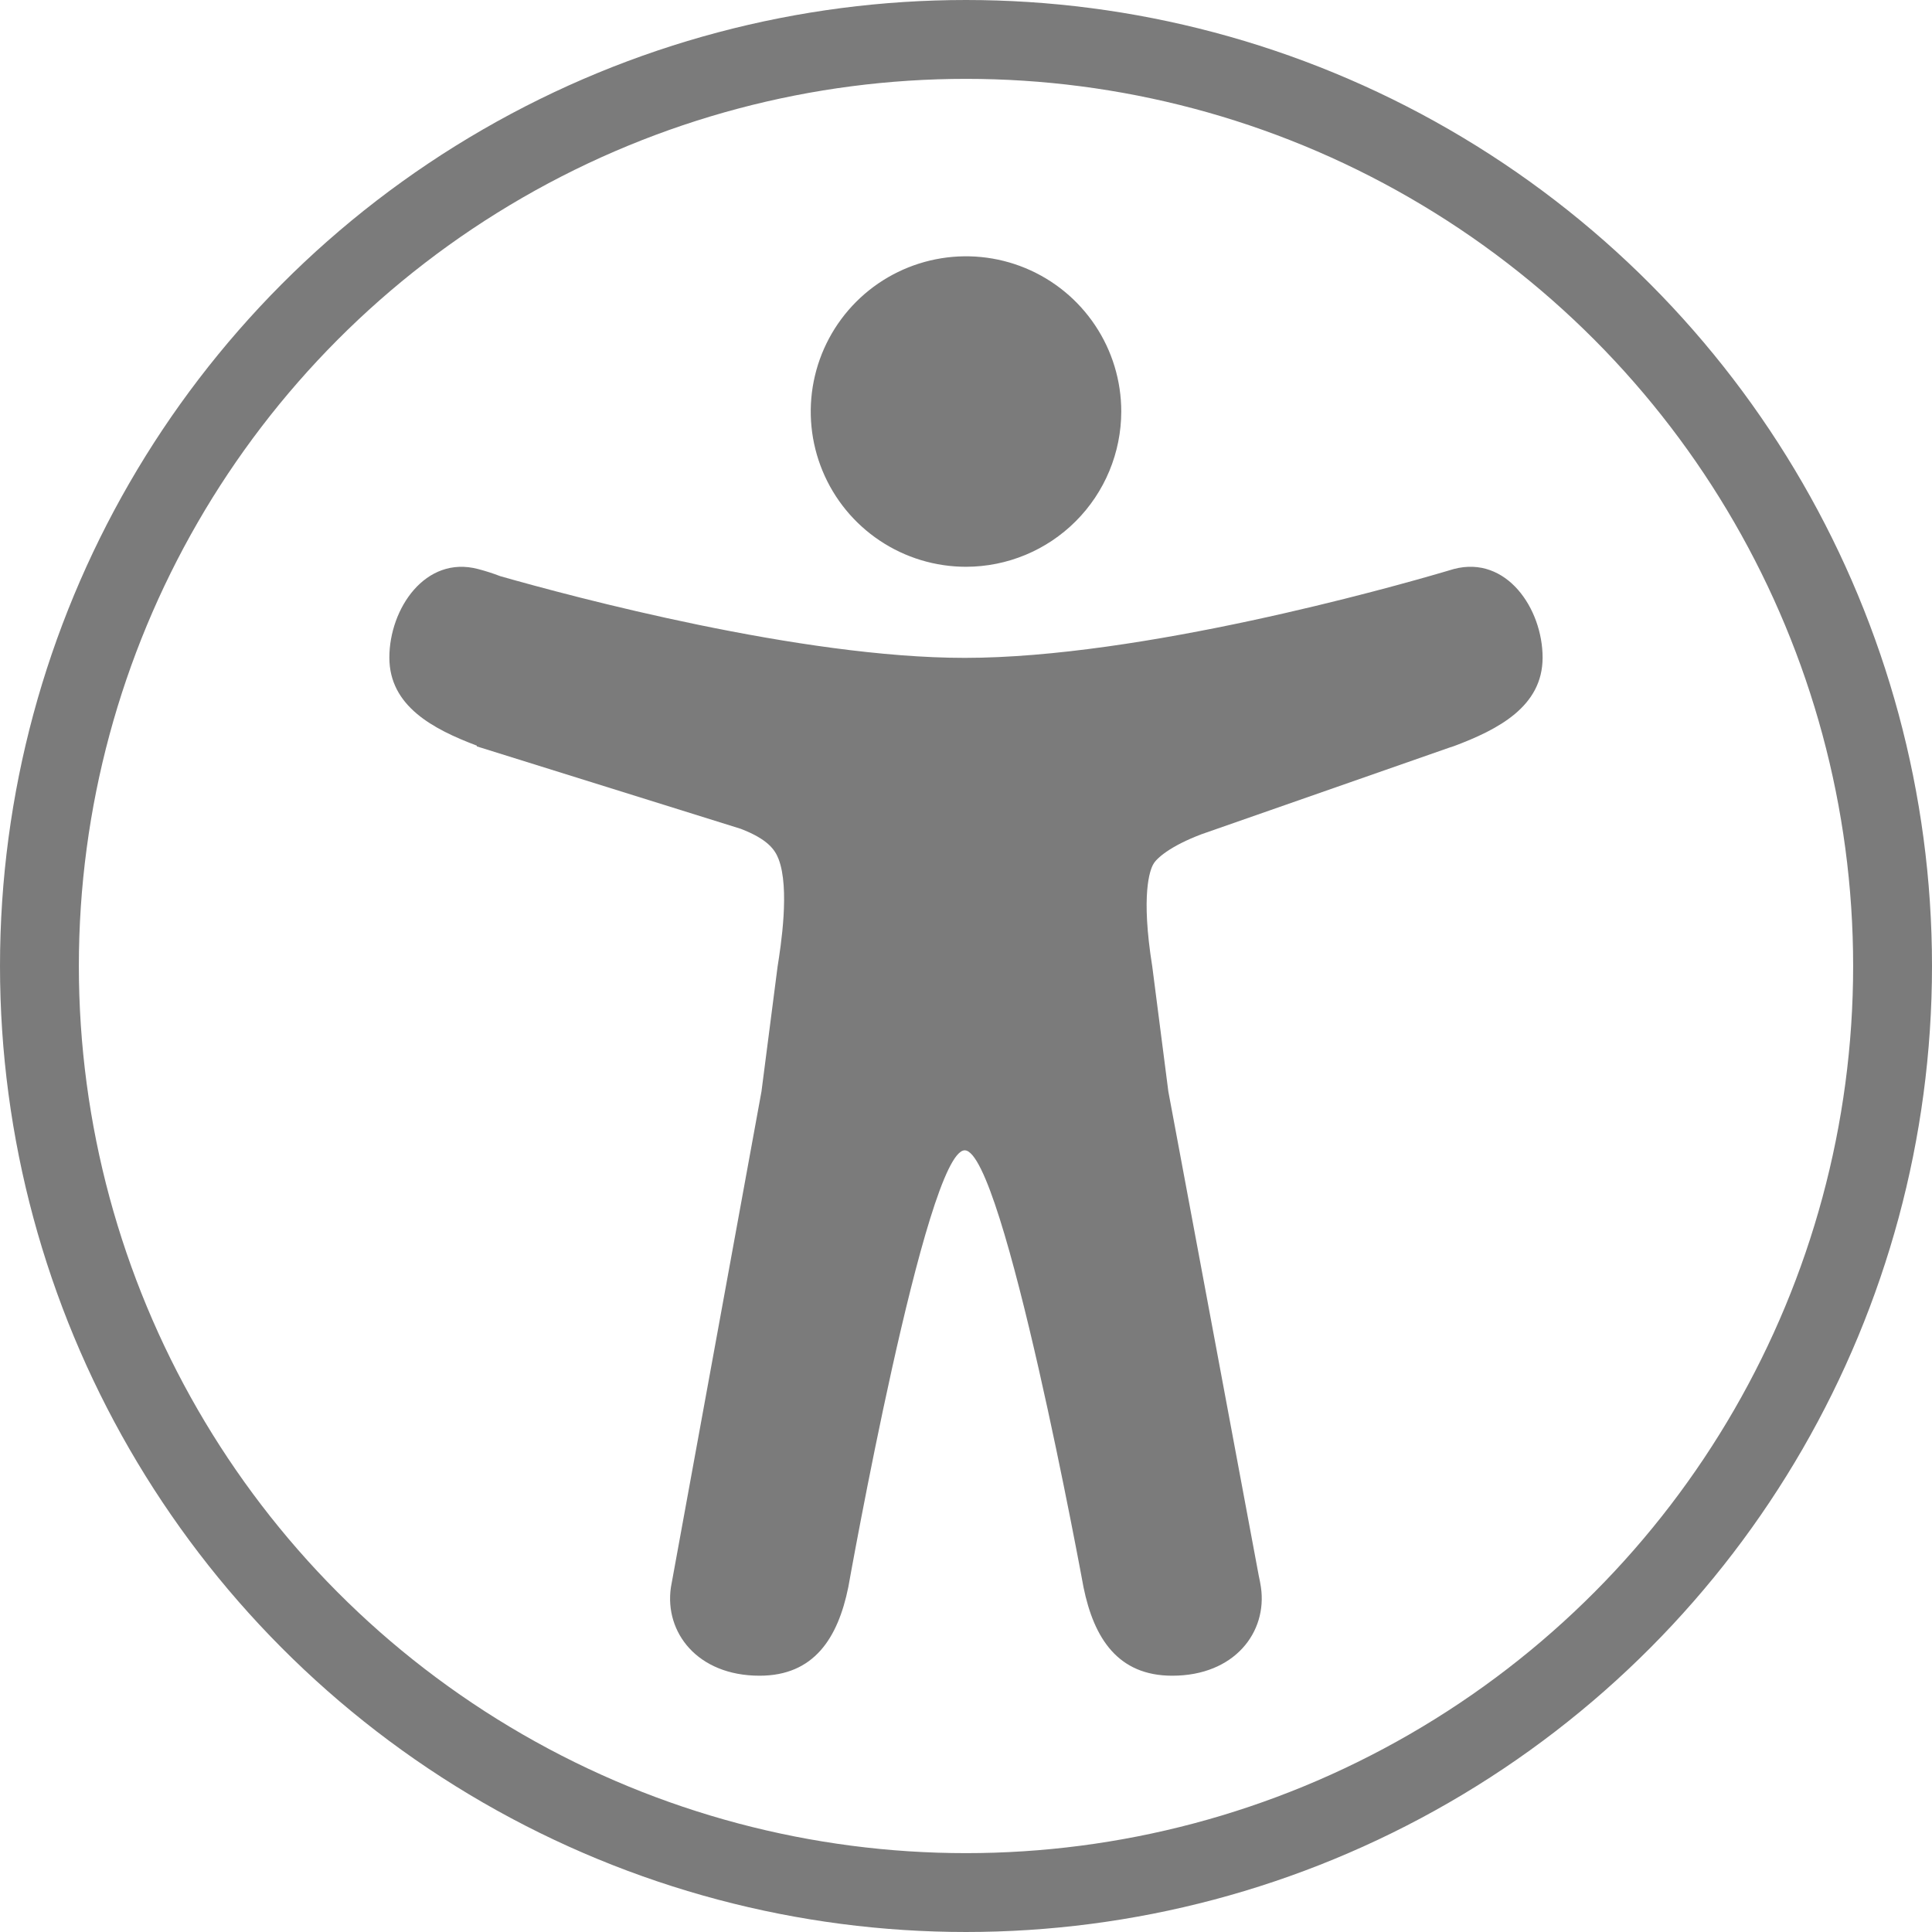
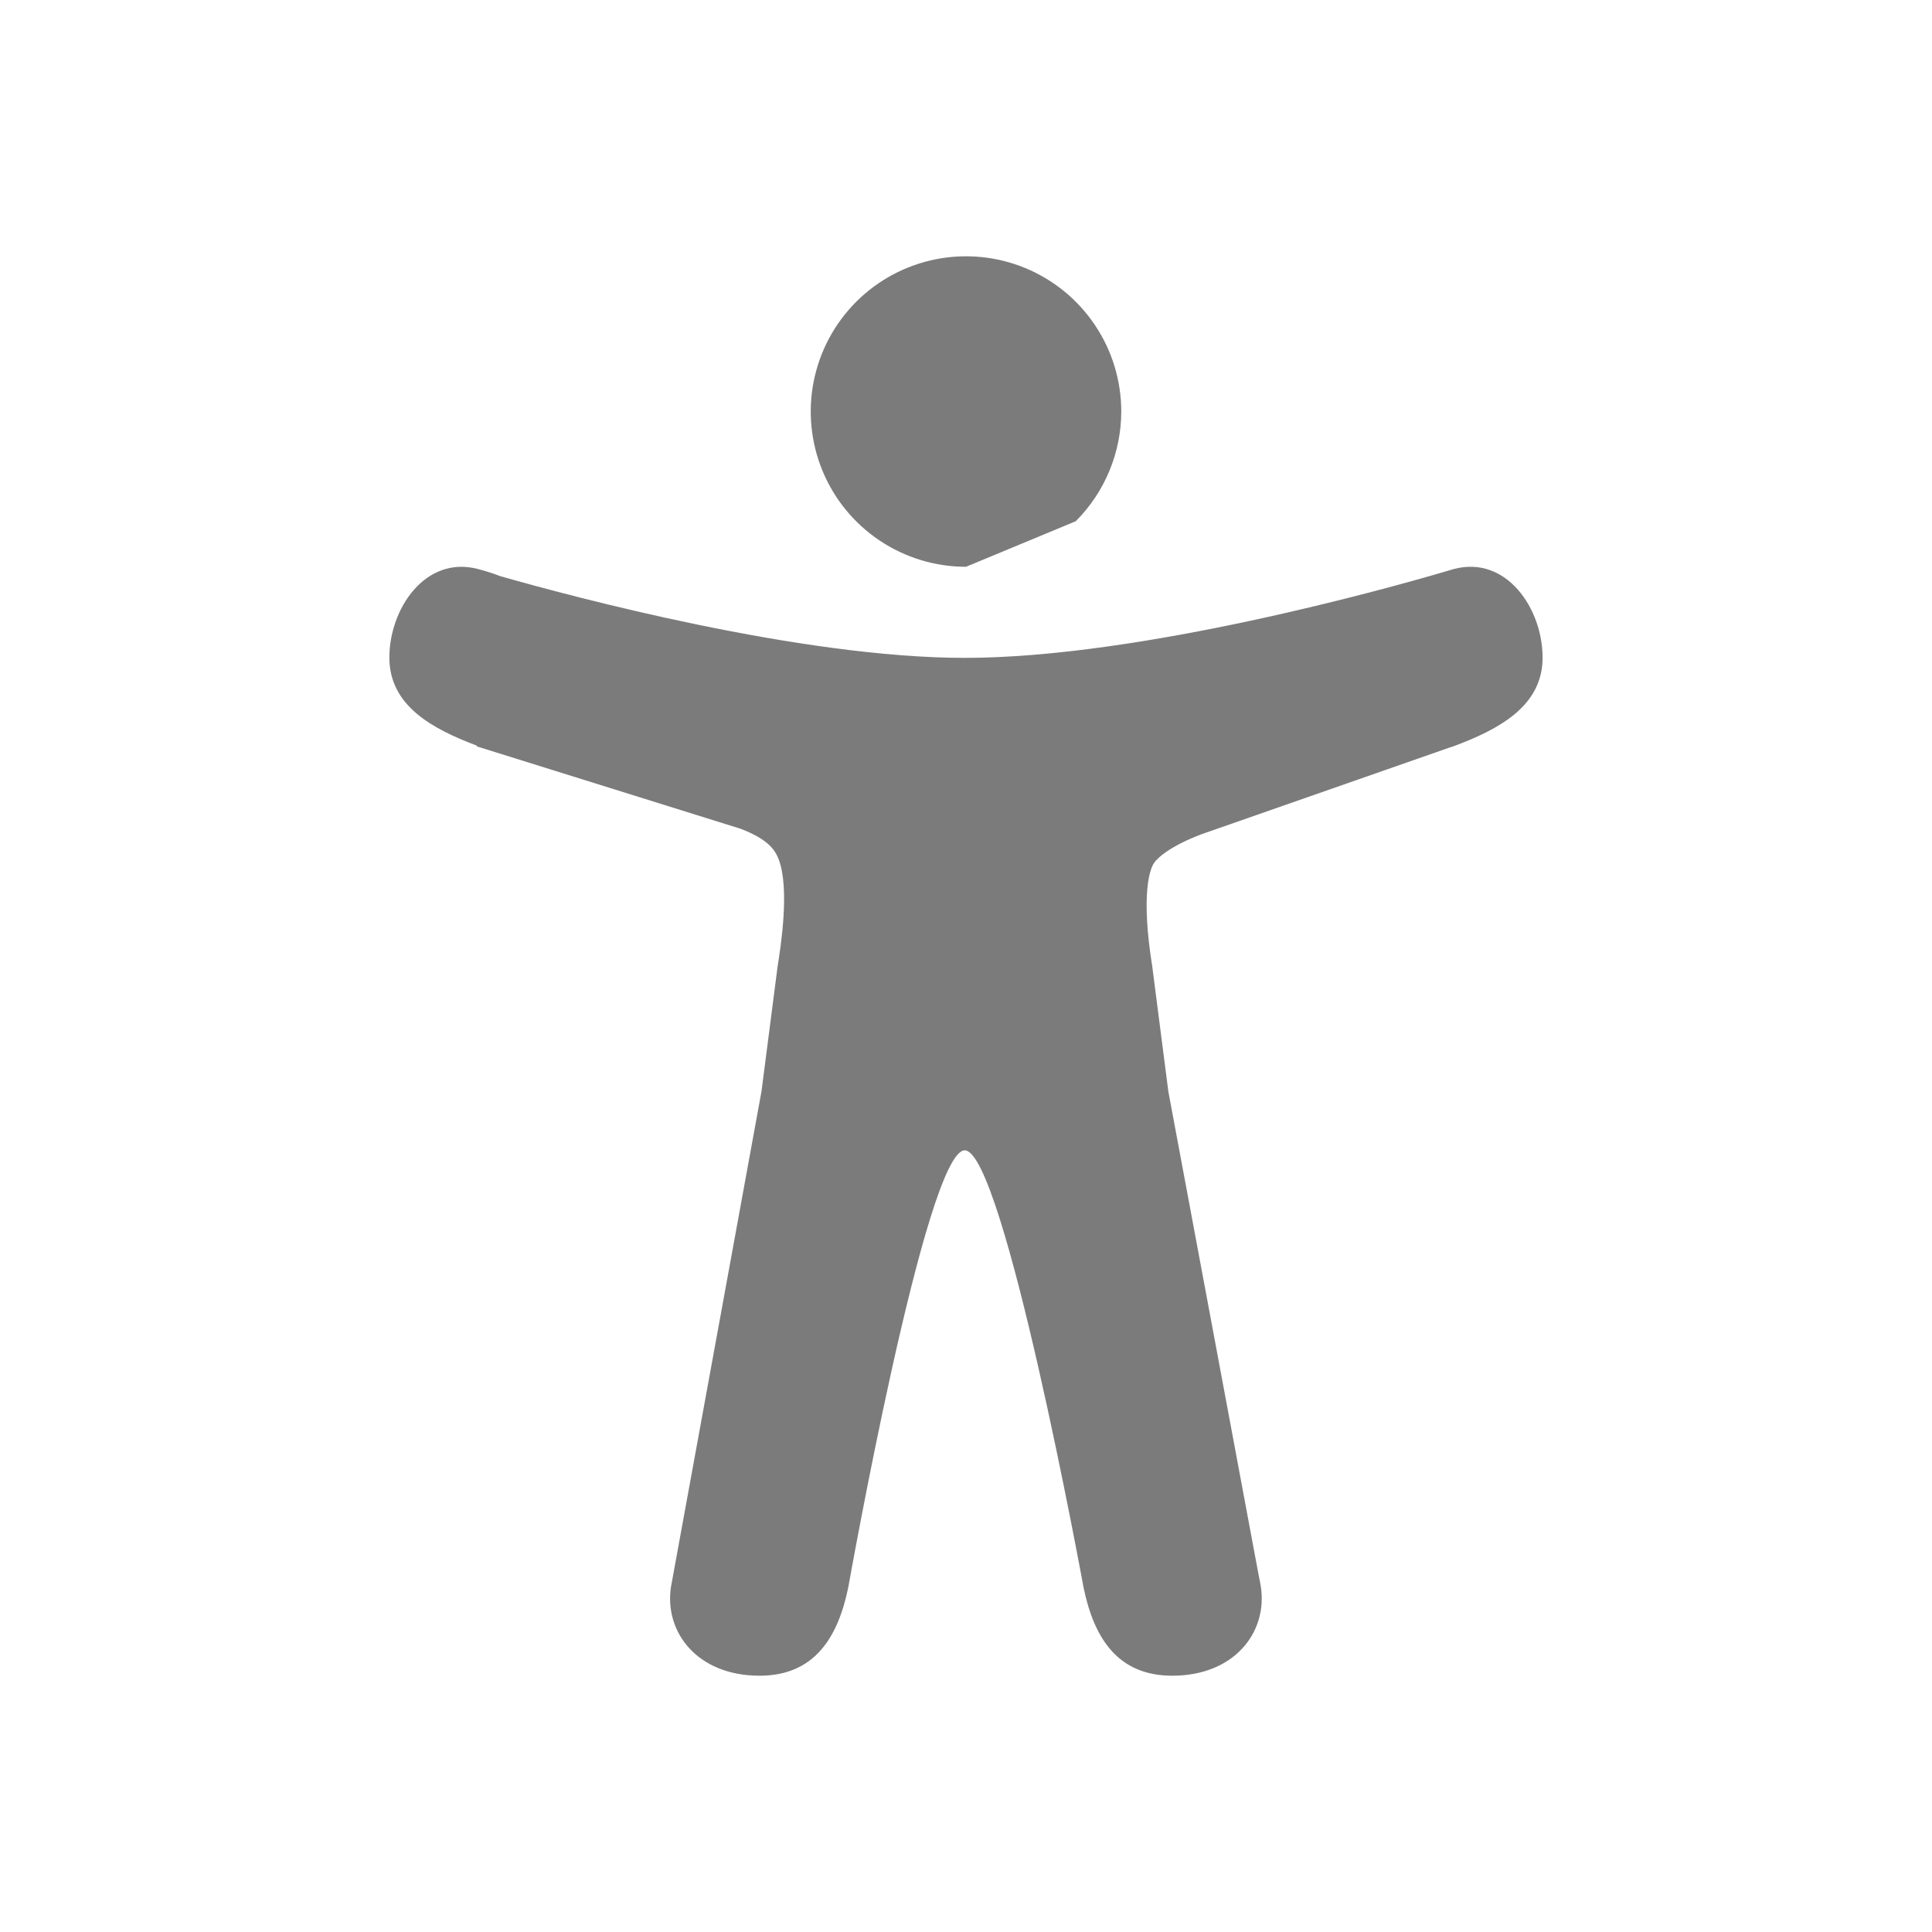
<svg xmlns="http://www.w3.org/2000/svg" width="49" height="49" viewBox="0 0 49 49" fill="none">
-   <circle cx="24.5" cy="24.5" r="23.5" stroke="#7b7b7b" stroke-width="2" />
-   <path d="M24.5 14.375C23.721 14.375 22.96 14.144 22.312 13.711C21.665 13.279 21.16 12.664 20.862 11.944C20.564 11.225 20.486 10.433 20.638 9.669C20.79 8.906 21.165 8.204 21.716 7.653C22.266 7.103 22.968 6.728 23.732 6.576C24.496 6.424 25.287 6.502 26.007 6.8C26.726 7.098 27.341 7.602 27.774 8.25C28.207 8.897 28.438 9.659 28.438 10.438C28.436 11.481 28.021 12.482 27.283 13.22C26.545 13.959 25.544 14.374 24.5 14.375Z" fill="#7b7b7b" />
+   <path d="M24.5 14.375C23.721 14.375 22.96 14.144 22.312 13.711C21.665 13.279 21.16 12.664 20.862 11.944C20.564 11.225 20.486 10.433 20.638 9.669C20.79 8.906 21.165 8.204 21.716 7.653C22.266 7.103 22.968 6.728 23.732 6.576C24.496 6.424 25.287 6.502 26.007 6.8C26.726 7.098 27.341 7.602 27.774 8.25C28.207 8.897 28.438 9.659 28.438 10.438C28.436 11.481 28.021 12.482 27.283 13.22Z" fill="#7b7b7b" />
  <path d="M36.874 14.431L36.843 14.44L36.813 14.449C36.743 14.468 36.672 14.489 36.602 14.511C35.294 14.895 28.943 16.685 24.469 16.685C20.311 16.685 14.535 15.139 12.688 14.613C12.504 14.542 12.316 14.482 12.125 14.432C10.789 14.08 9.875 15.437 9.875 16.678C9.875 17.906 10.979 18.491 12.093 18.911V18.93L18.788 21.021C19.473 21.284 19.655 21.552 19.745 21.784C20.035 22.528 19.803 24.003 19.721 24.517L19.313 27.681L17.05 40.07C17.043 40.104 17.036 40.138 17.031 40.173L17.015 40.263C16.851 41.398 17.685 42.5 19.265 42.5C20.643 42.5 21.251 41.549 21.515 40.254C21.515 40.254 23.483 29.175 24.468 29.175C25.452 29.175 27.48 40.254 27.48 40.254C27.744 41.549 28.352 42.5 29.73 42.5C31.313 42.5 32.147 41.393 31.98 40.254C31.965 40.157 31.948 40.062 31.926 39.969L29.632 27.683L29.225 24.519C28.93 22.676 29.167 22.067 29.247 21.924C29.25 21.921 29.252 21.918 29.253 21.914C29.329 21.773 29.675 21.458 30.482 21.155L36.76 18.961C36.798 18.95 36.836 18.938 36.874 18.924C37.999 18.502 39.124 17.919 39.124 16.679C39.124 15.439 38.21 14.08 36.874 14.431Z" fill="#7b7b7b" />
</svg>